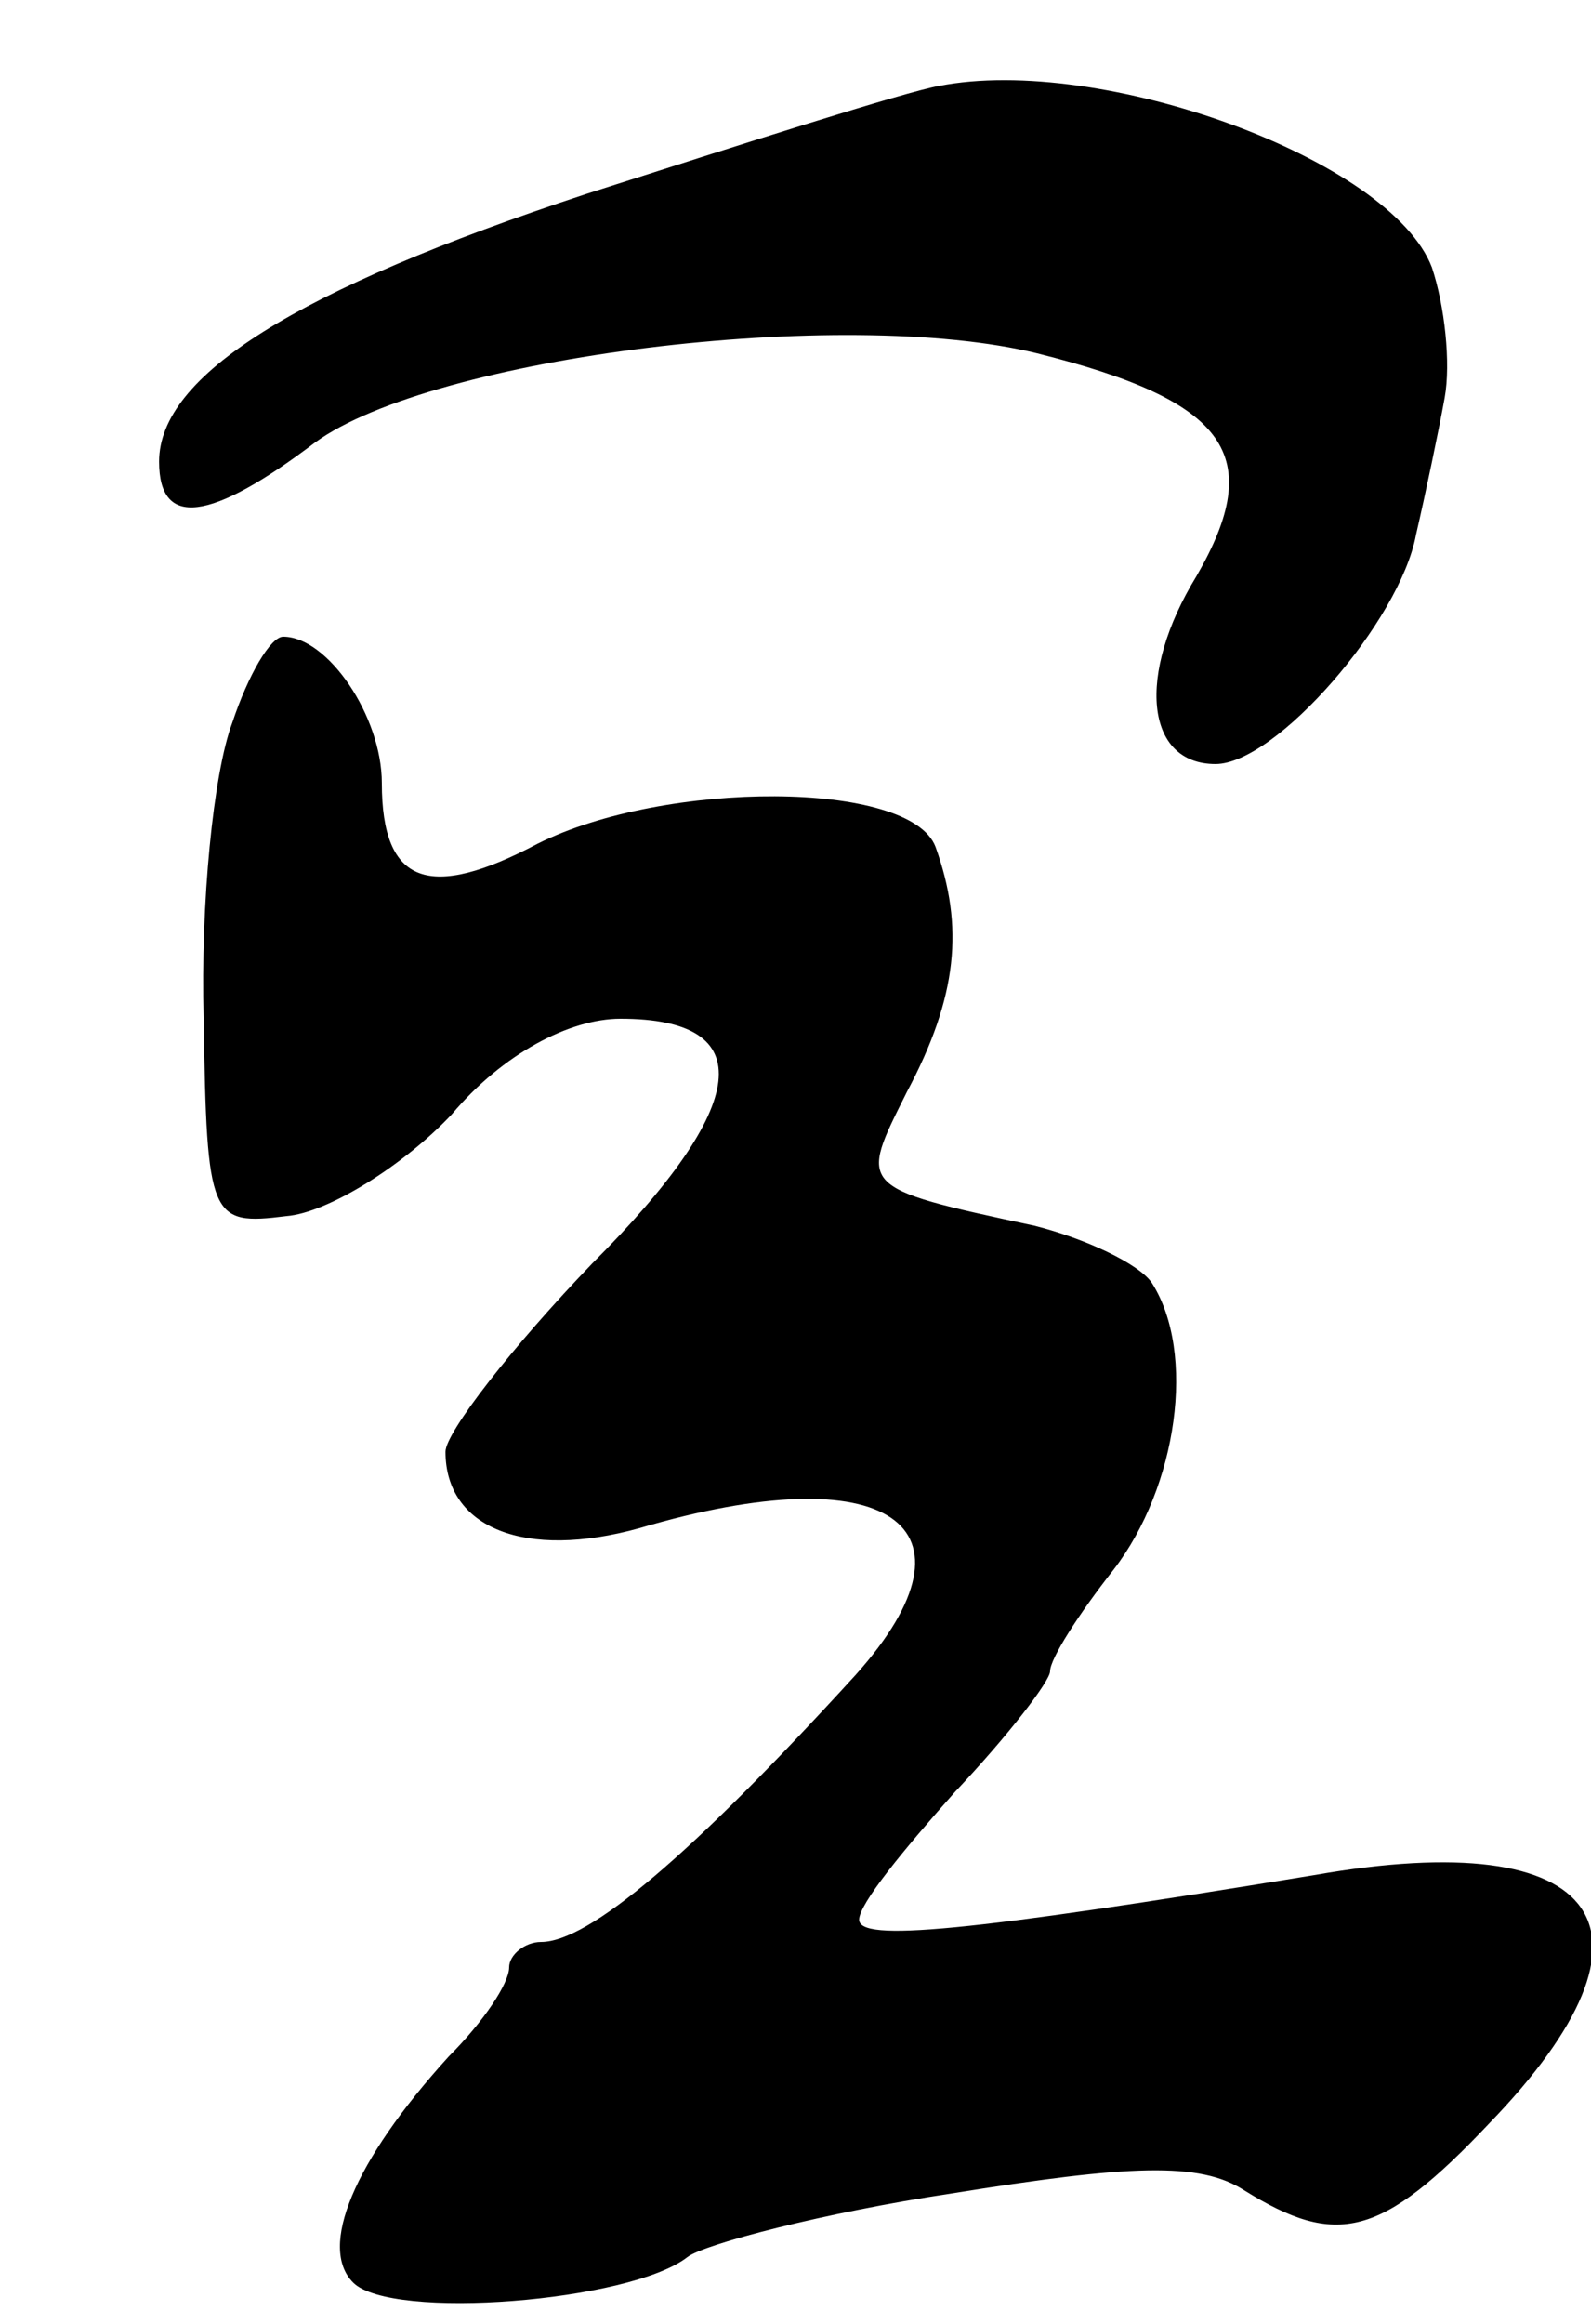
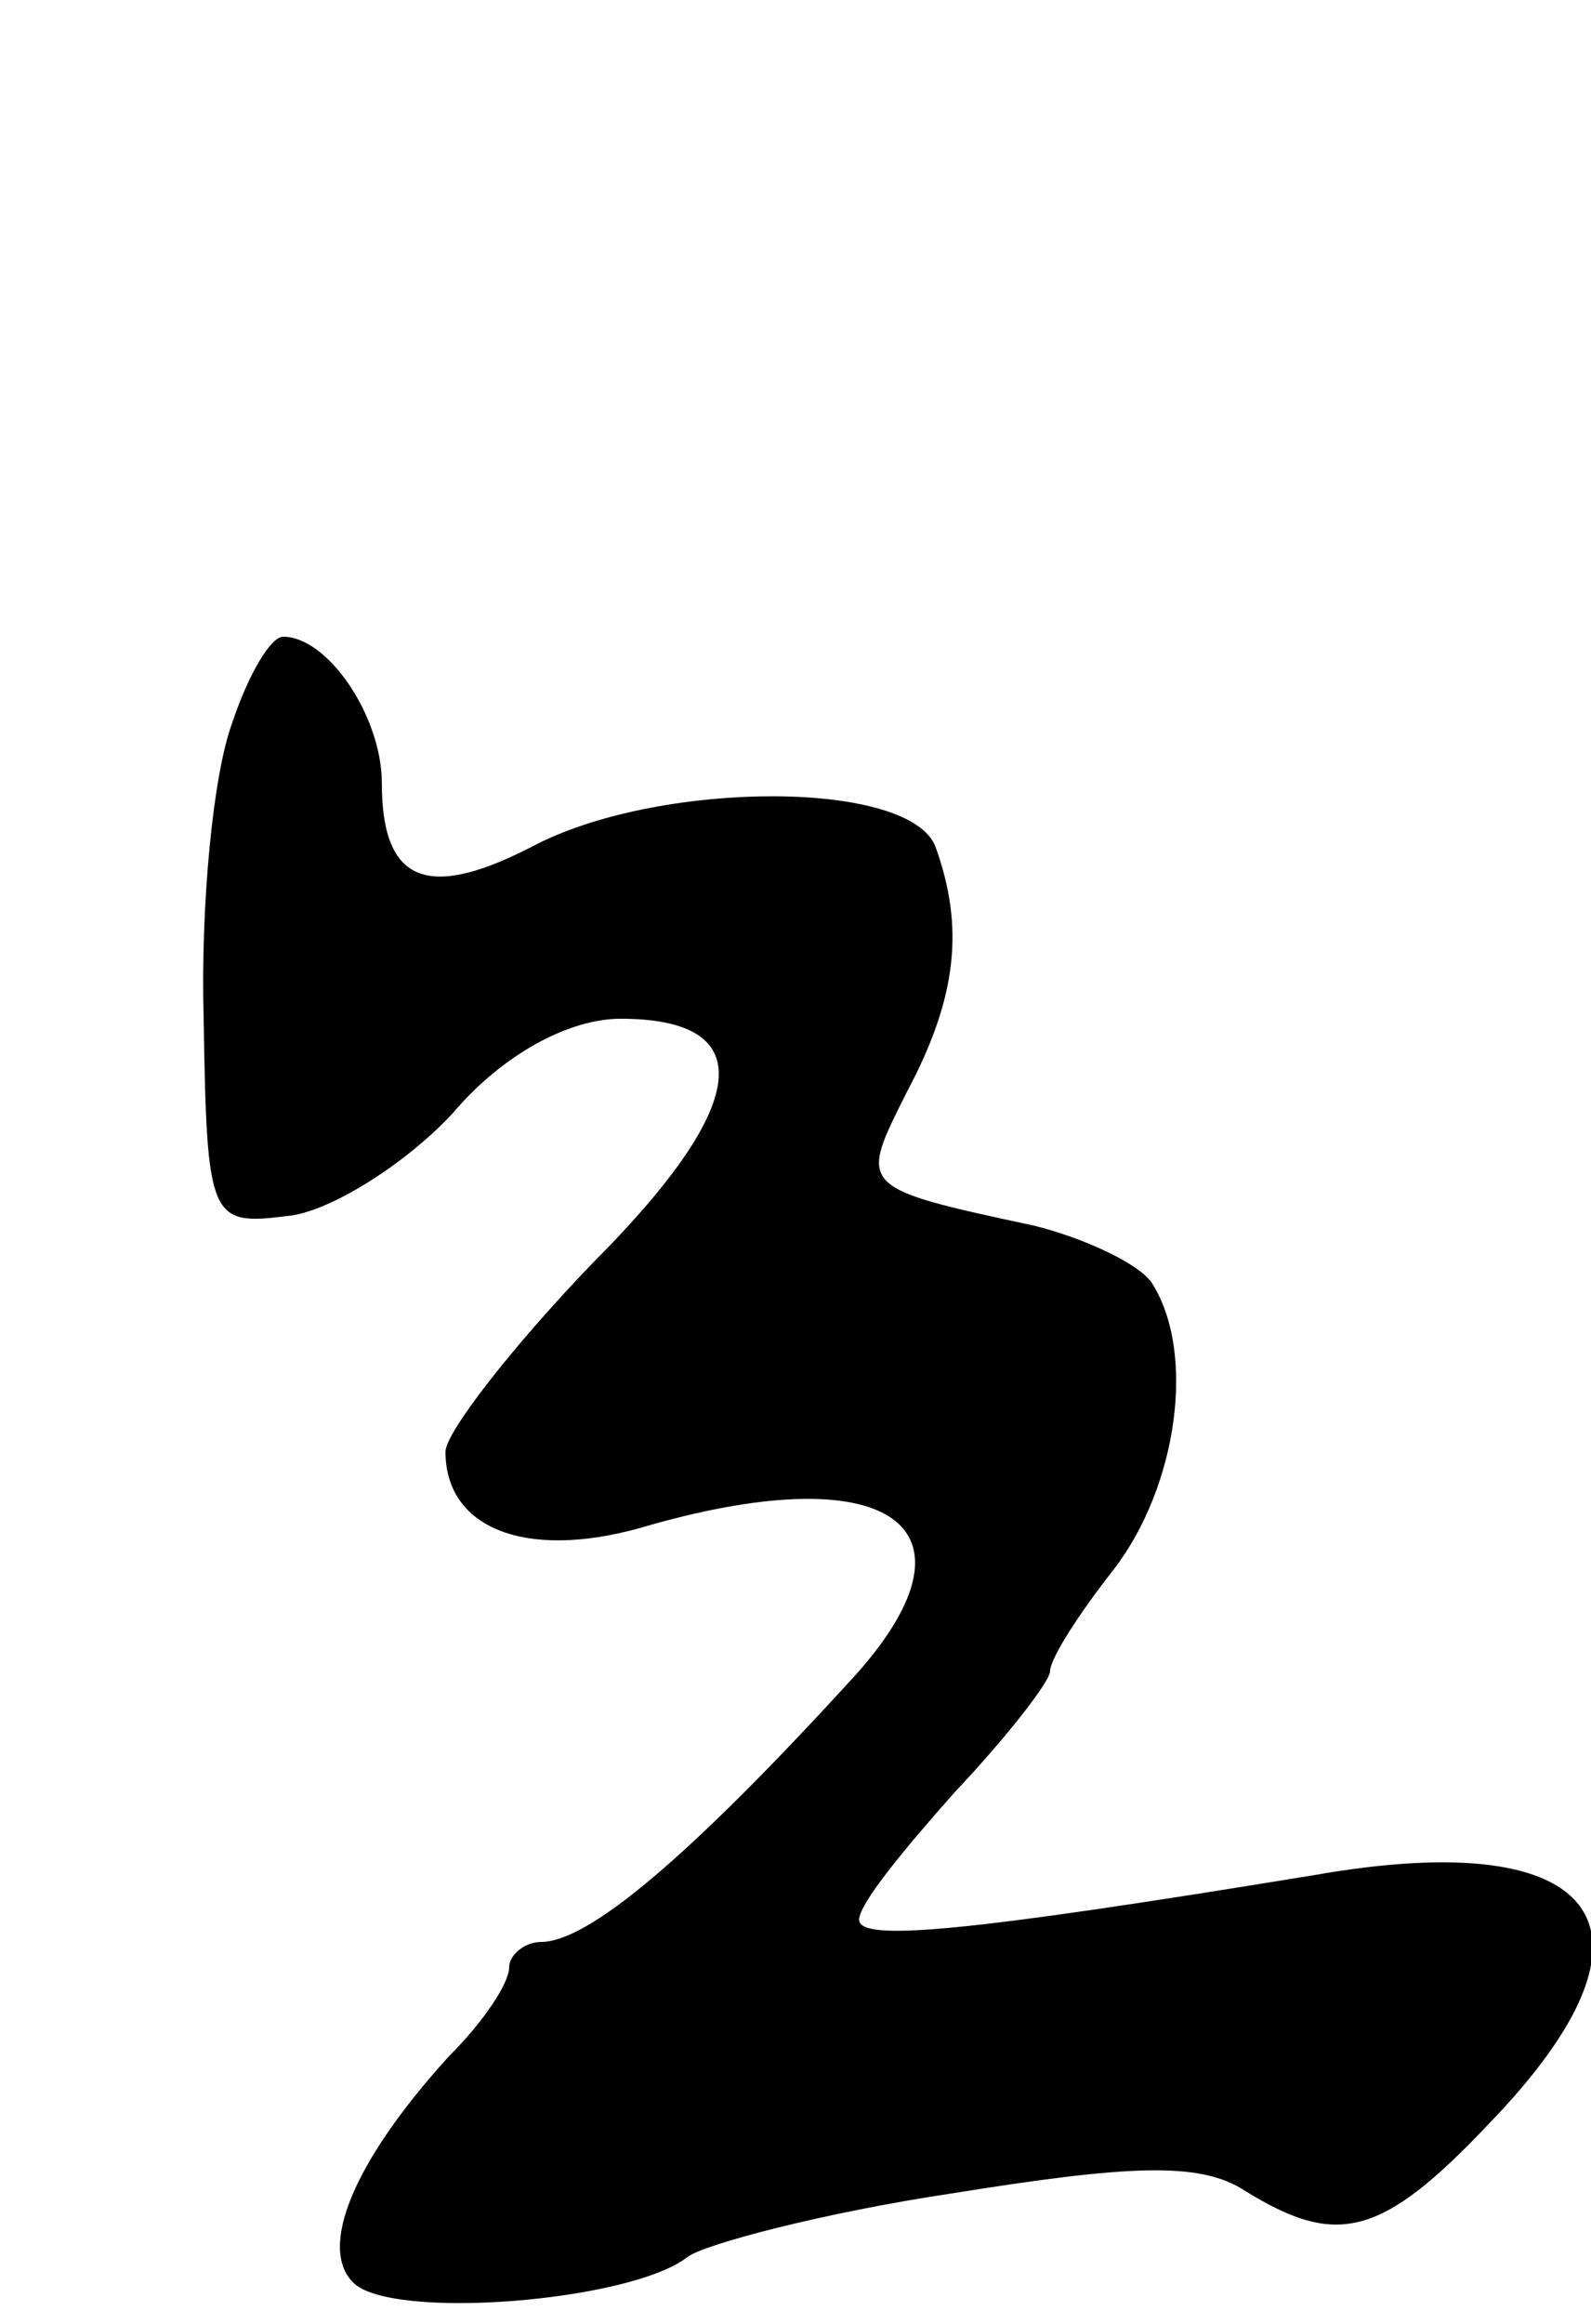
<svg xmlns="http://www.w3.org/2000/svg" version="1.0" width="50pt" height="73pt" viewBox="0 0 50 73" preserveAspectRatio="xMidYMid meet">
  <g transform="translate(0,73) scale(0.1,-0.1)" fill="#000000" stroke="none">
-     <path d="M295 703 c-11 -2 -61 -18 -111 -34 -91 -30 -134 -57 -134 -84 0 -21 16 -19 49 6 37 27 166 43 227 28 60 -15 72 -32 50 -70 -19 -31 -16 -59 6 -59 19 0 58 45 63 72 3 13 7 32 9 43 2 11 0 29 -4 41 -13 34 -104 67 -155 57z" />
    <path d="M73 503 c-6 -16 -10 -57 -9 -93 1 -63 2 -65 26 -62 13 1 37 16 52 32 16 19 37 30 53 30 44 0 41 -27 -9 -77 -25 -26 -46 -53 -46 -59 0 -24 25 -34 61 -24 78 23 110 1 68 -46 -52 -57 -84 -84 -99 -84 -5 0 -10 -4 -10 -8 0 -5 -8 -17 -19 -28 -30 -33 -41 -60 -30 -71 12 -12 87 -6 105 8 5 4 43 14 83 20 56 9 78 10 92 1 29 -18 43 -15 77 21 59 61 36 94 -55 78 -110 -18 -143 -21 -143 -14 0 5 14 22 30 40 17 18 30 35 30 38 0 4 9 18 20 32 20 26 26 68 12 90 -4 6 -21 14 -37 18 -56 12 -55 12 -40 42 16 30 18 52 9 77 -8 21 -85 21 -125 1 -34 -18 -49 -13 -49 19 0 21 -17 46 -31 46 -4 0 -11 -12 -16 -27z" />
  </g>
</svg>